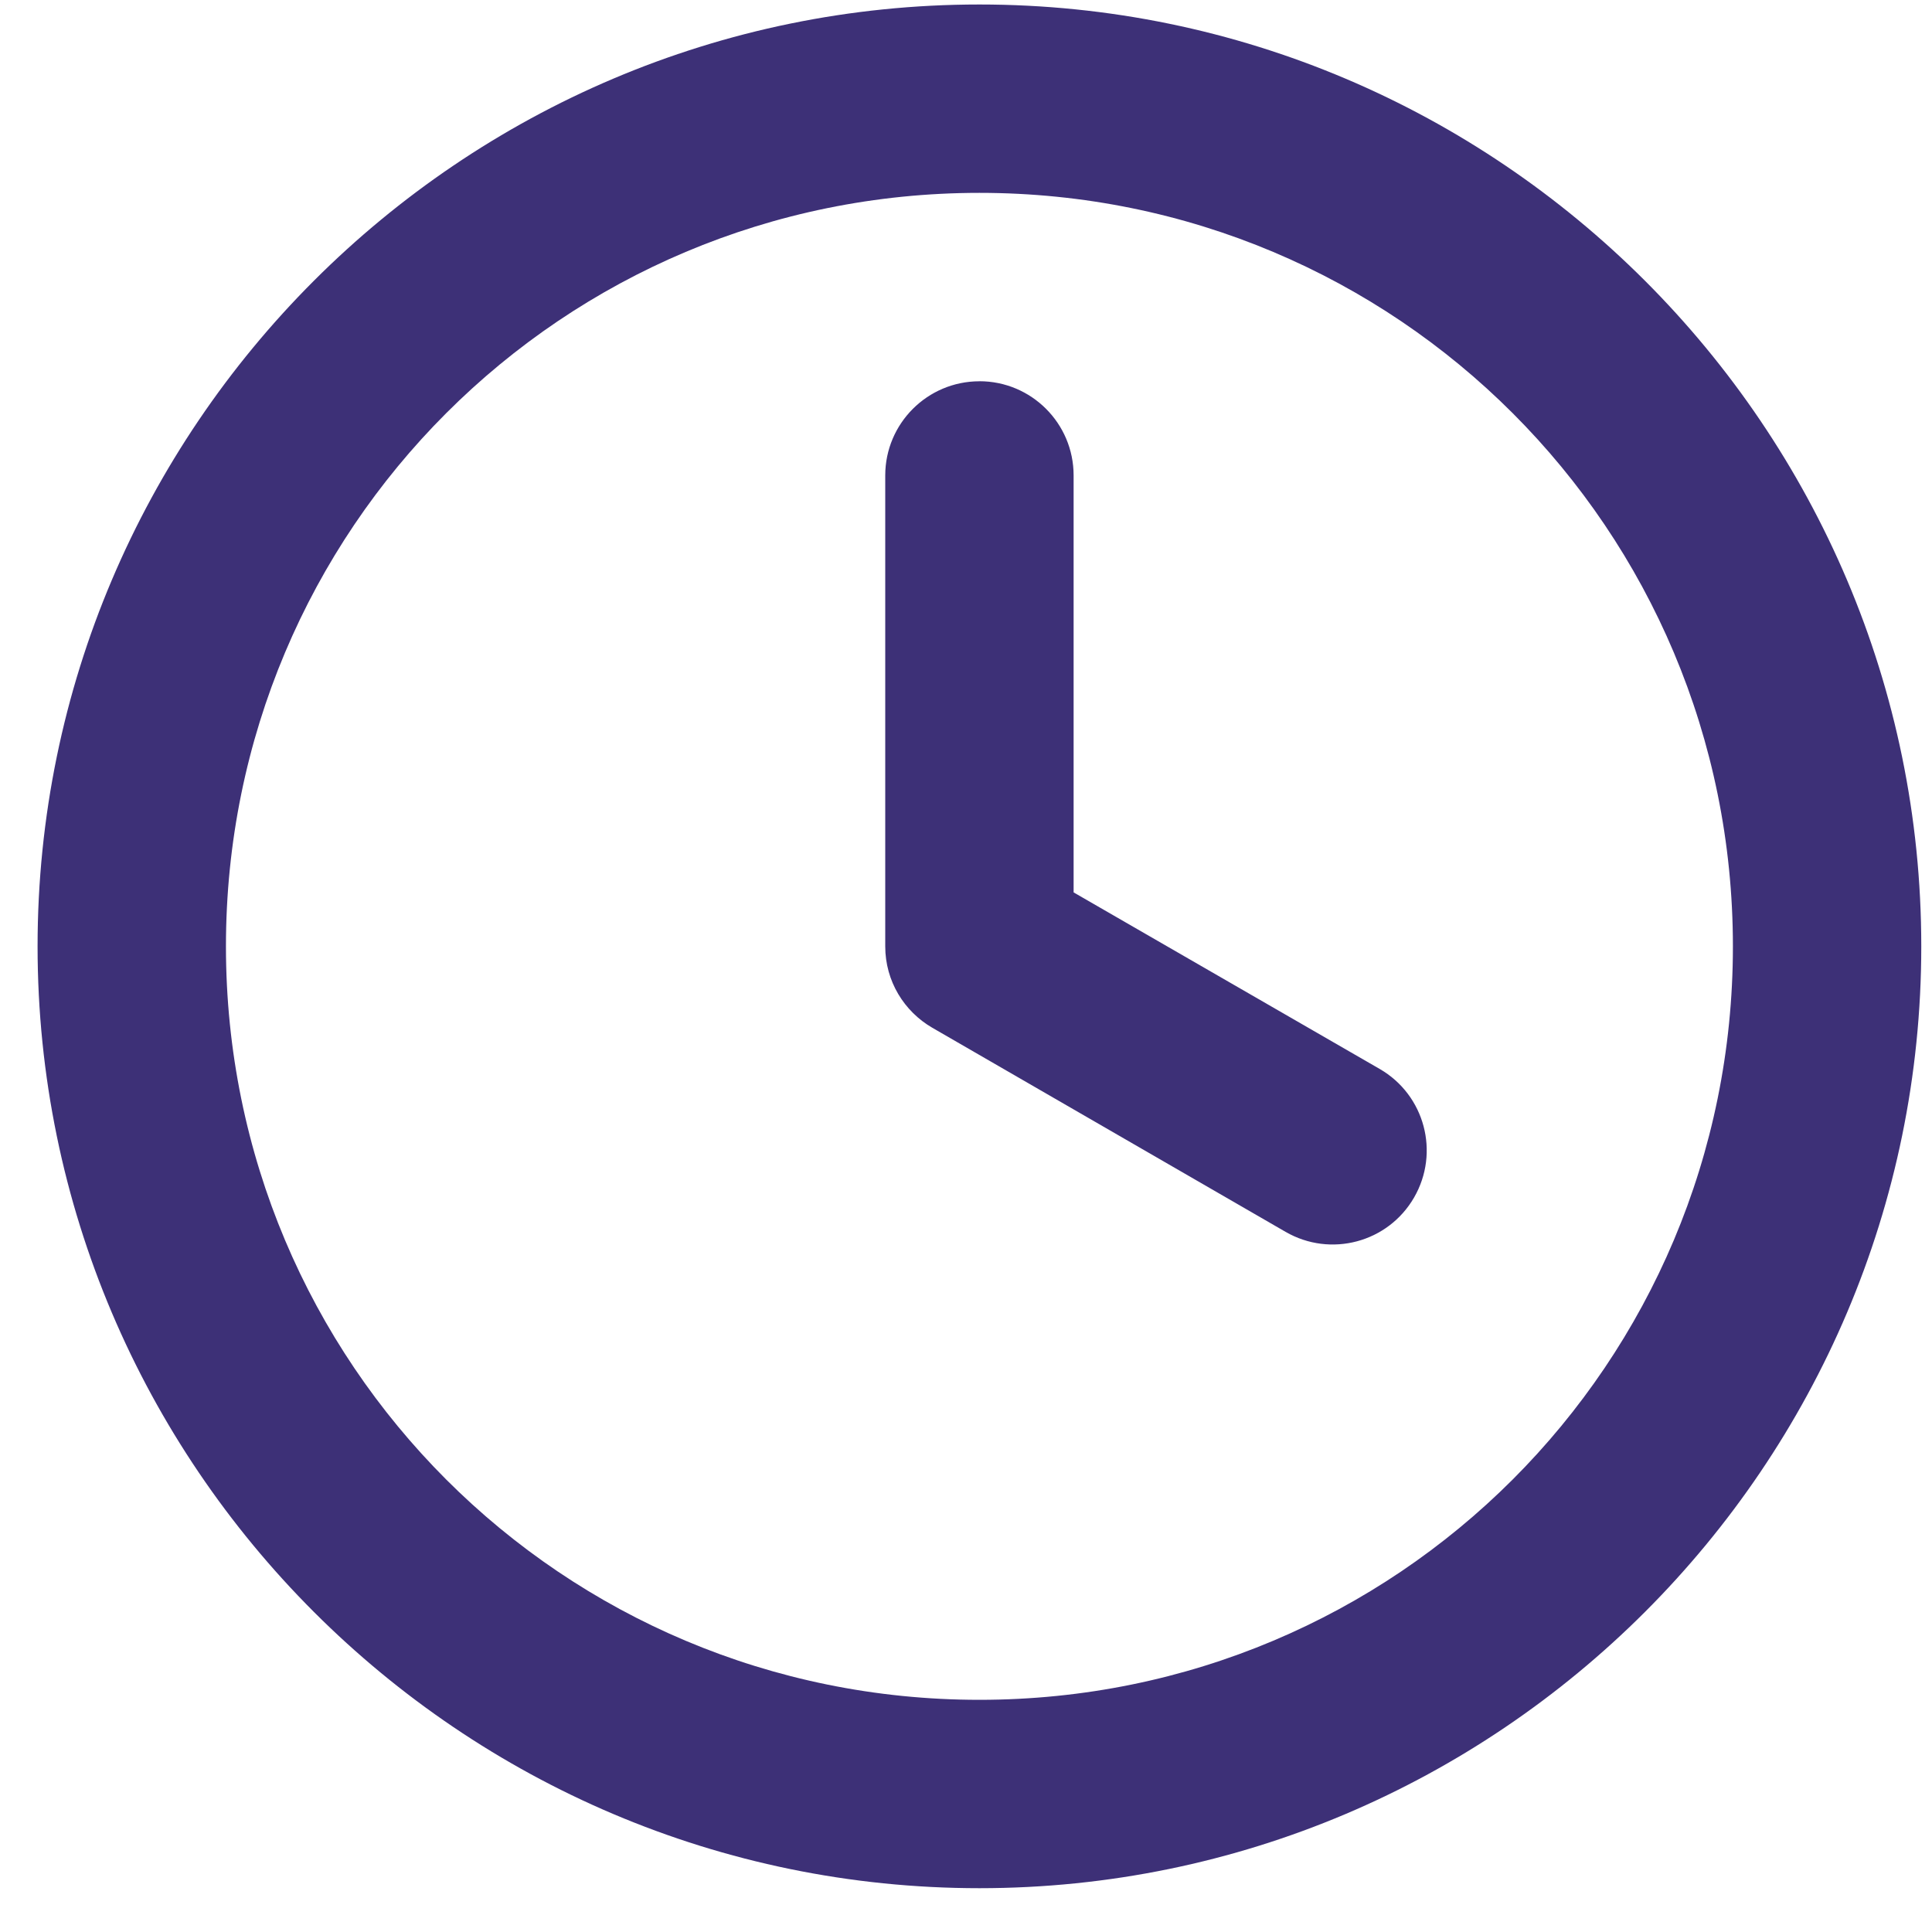
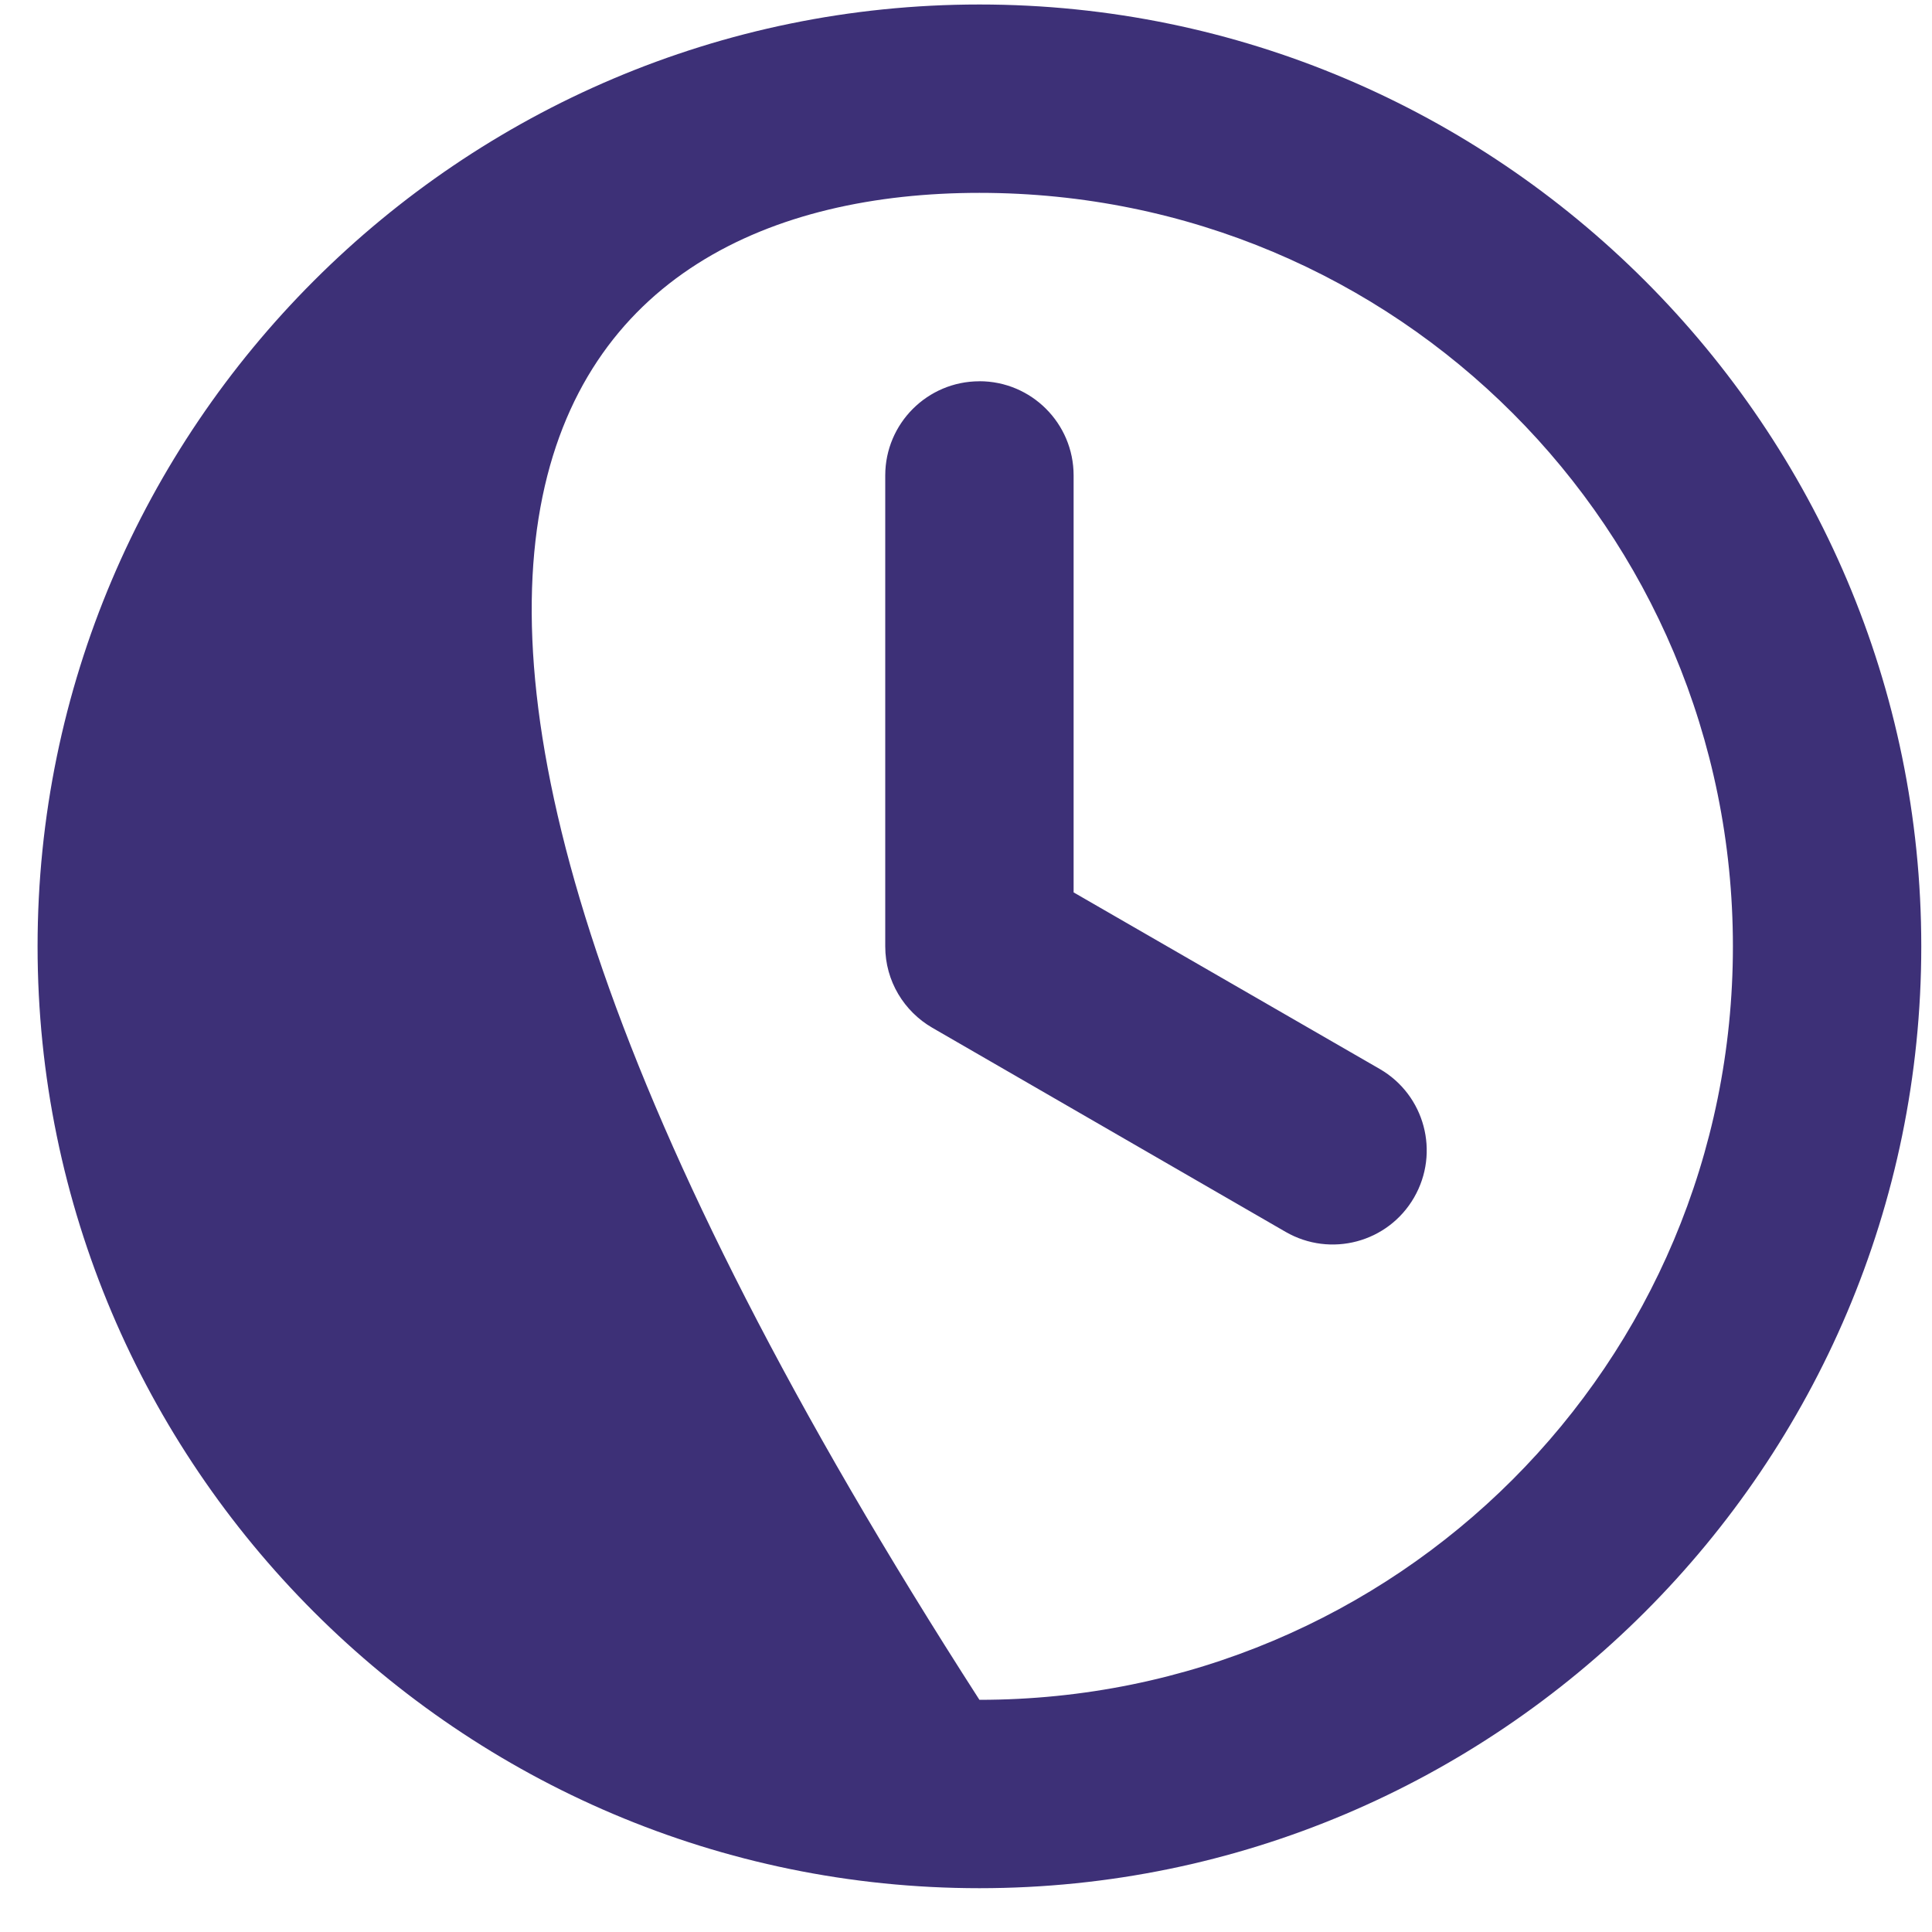
<svg xmlns="http://www.w3.org/2000/svg" width="40" height="40" viewBox="0 0 40 40" fill="none">
-   <path d="M20.278 0.093C9.532 0.093 0.778 8.847 0.778 19.593C0.778 30.339 9.532 39.093 20.278 39.093C31.025 39.093 39.778 30.339 39.778 19.593C39.778 8.847 31.025 0.093 20.278 0.093ZM20.278 3.993C28.917 3.993 35.878 10.954 35.878 19.593C35.878 28.232 28.917 35.193 20.278 35.193C11.64 35.193 4.678 28.232 4.678 19.593C4.678 10.955 11.64 3.993 20.278 3.993V3.993ZM20.278 7.894C19.202 7.894 18.328 8.767 18.328 9.844V19.594C18.328 20.315 18.721 20.942 19.303 21.279L26.616 25.504C27.548 26.042 28.738 25.726 29.277 24.793C29.815 23.861 29.498 22.671 28.566 22.132L22.228 18.476V9.843C22.228 8.766 21.355 7.893 20.278 7.893L20.278 7.894Z" fill="#3D3077" />
+   <path d="M20.278 0.093C9.532 0.093 0.778 8.847 0.778 19.593C0.778 30.339 9.532 39.093 20.278 39.093C31.025 39.093 39.778 30.339 39.778 19.593C39.778 8.847 31.025 0.093 20.278 0.093ZM20.278 3.993C28.917 3.993 35.878 10.954 35.878 19.593C35.878 28.232 28.917 35.193 20.278 35.193C4.678 10.955 11.64 3.993 20.278 3.993V3.993ZM20.278 7.894C19.202 7.894 18.328 8.767 18.328 9.844V19.594C18.328 20.315 18.721 20.942 19.303 21.279L26.616 25.504C27.548 26.042 28.738 25.726 29.277 24.793C29.815 23.861 29.498 22.671 28.566 22.132L22.228 18.476V9.843C22.228 8.766 21.355 7.893 20.278 7.893L20.278 7.894Z" fill="#3D3077" />
</svg>